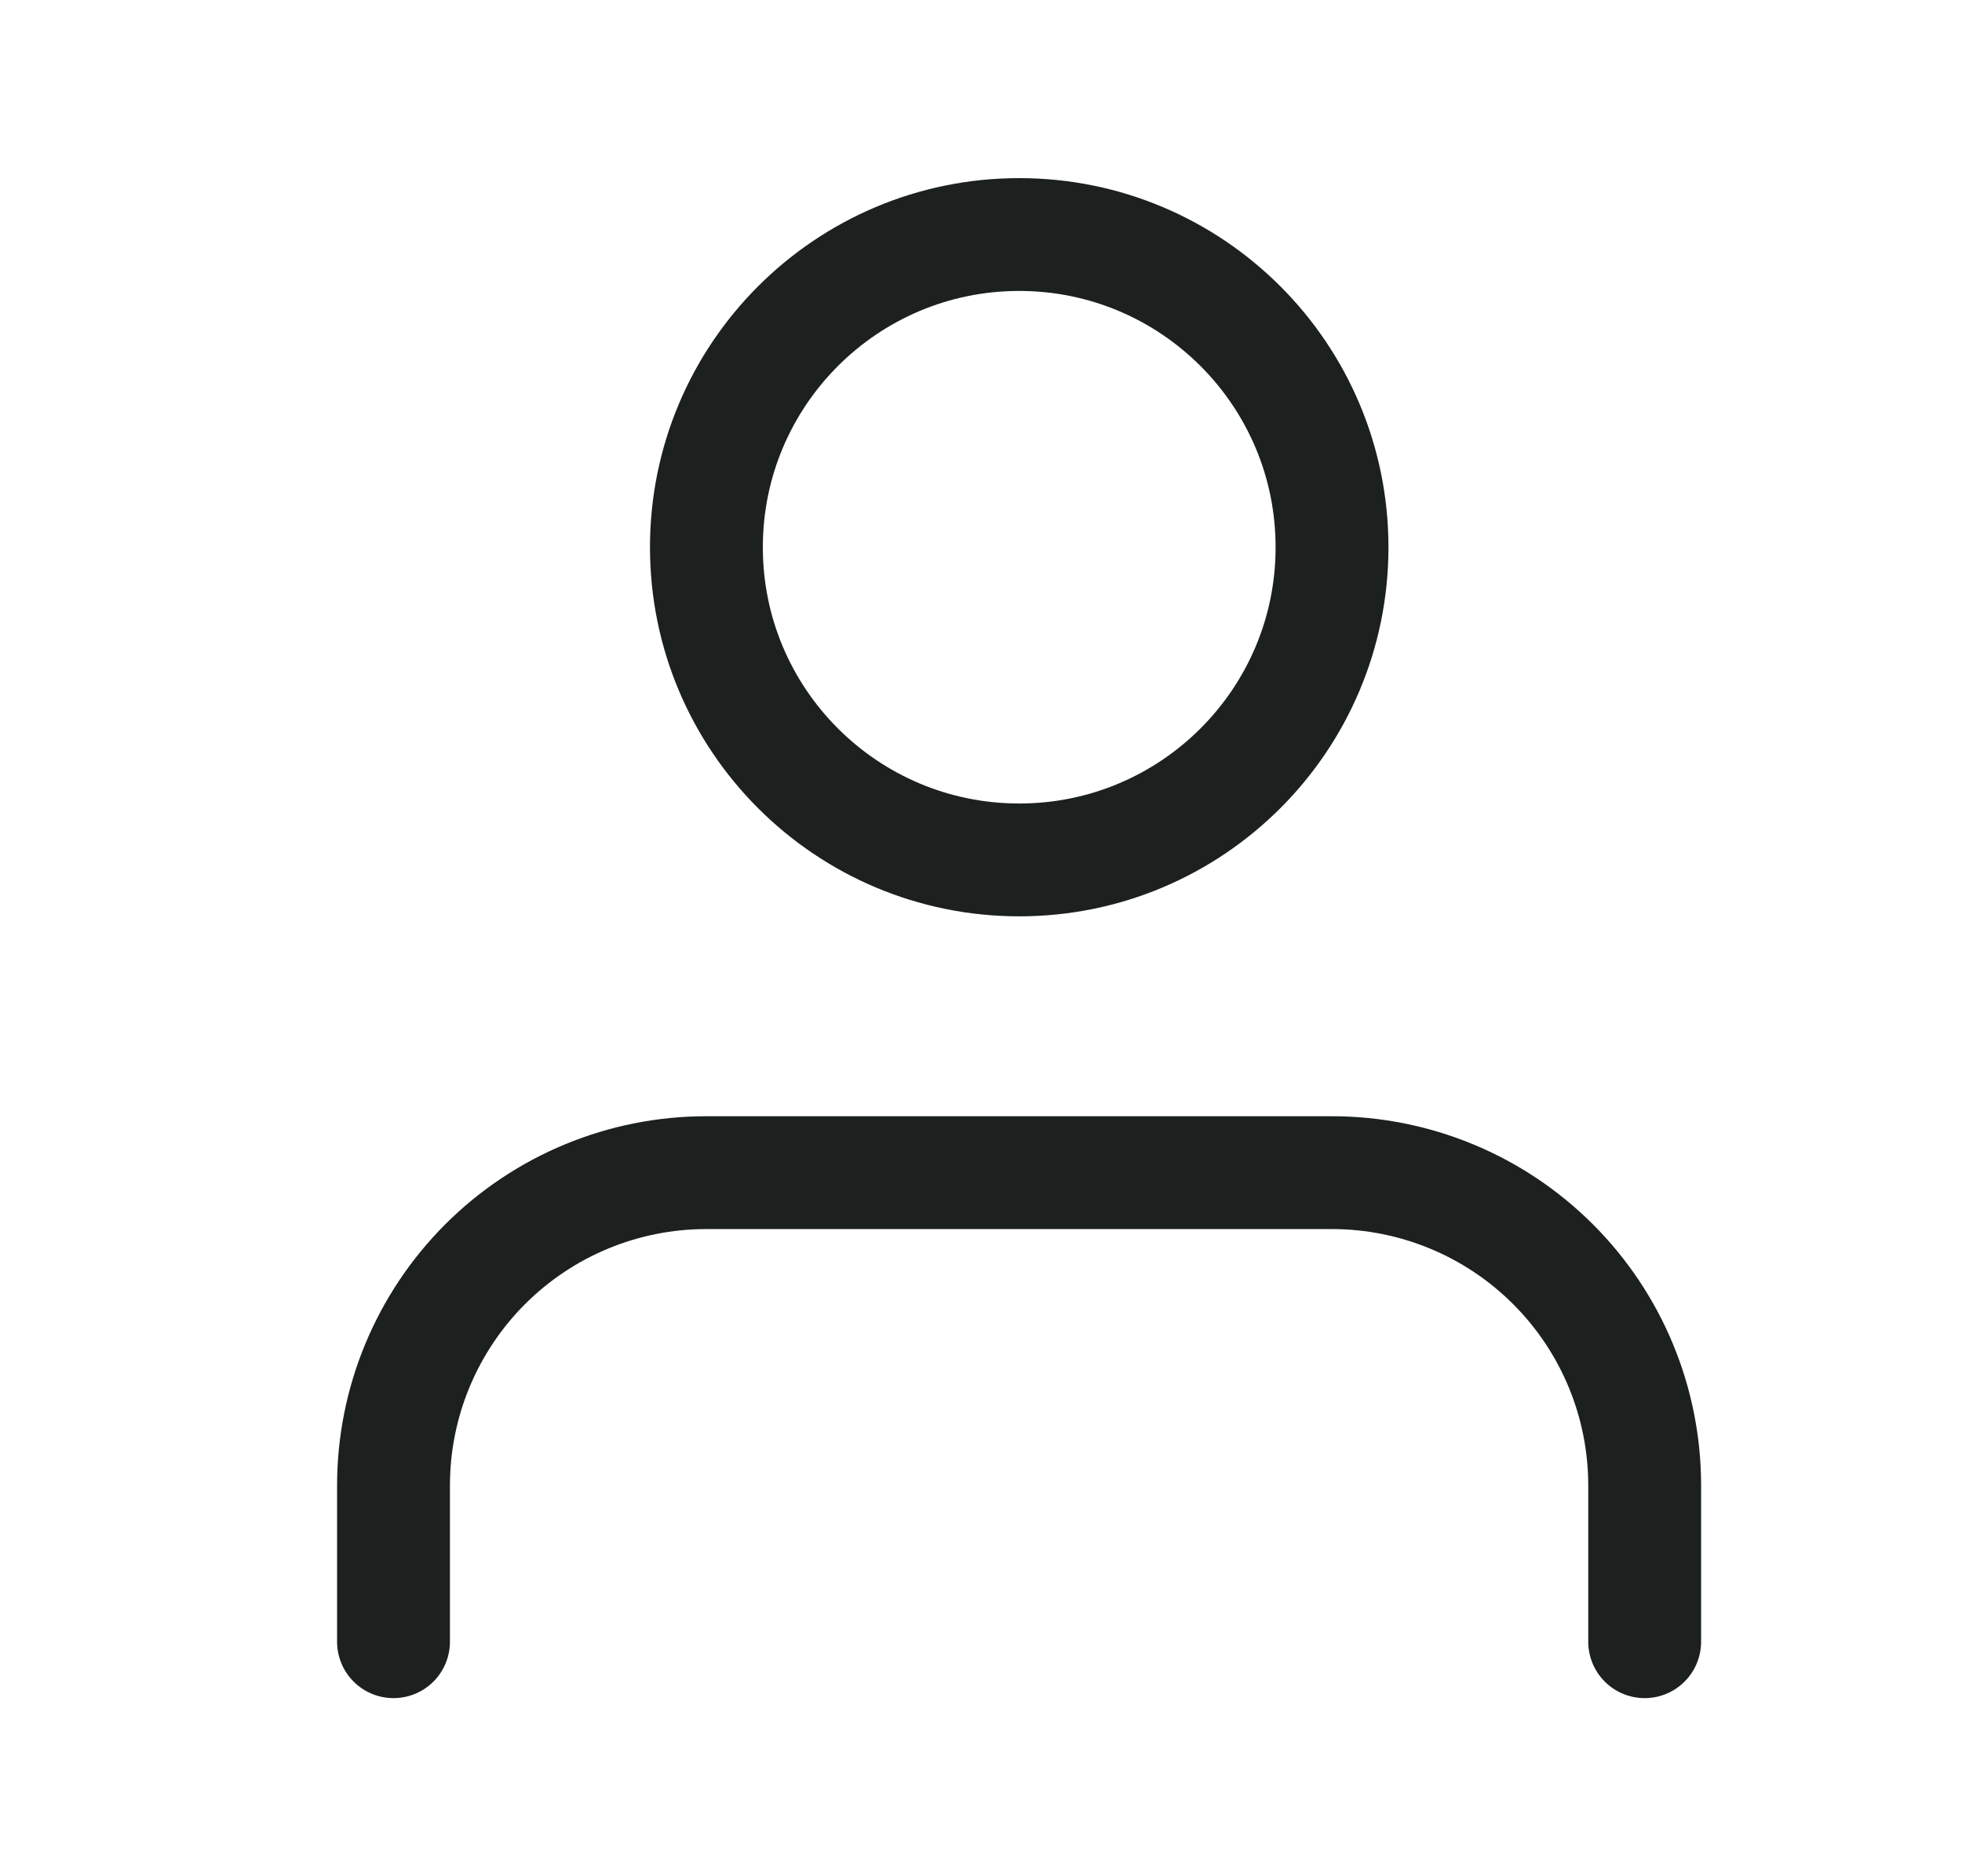
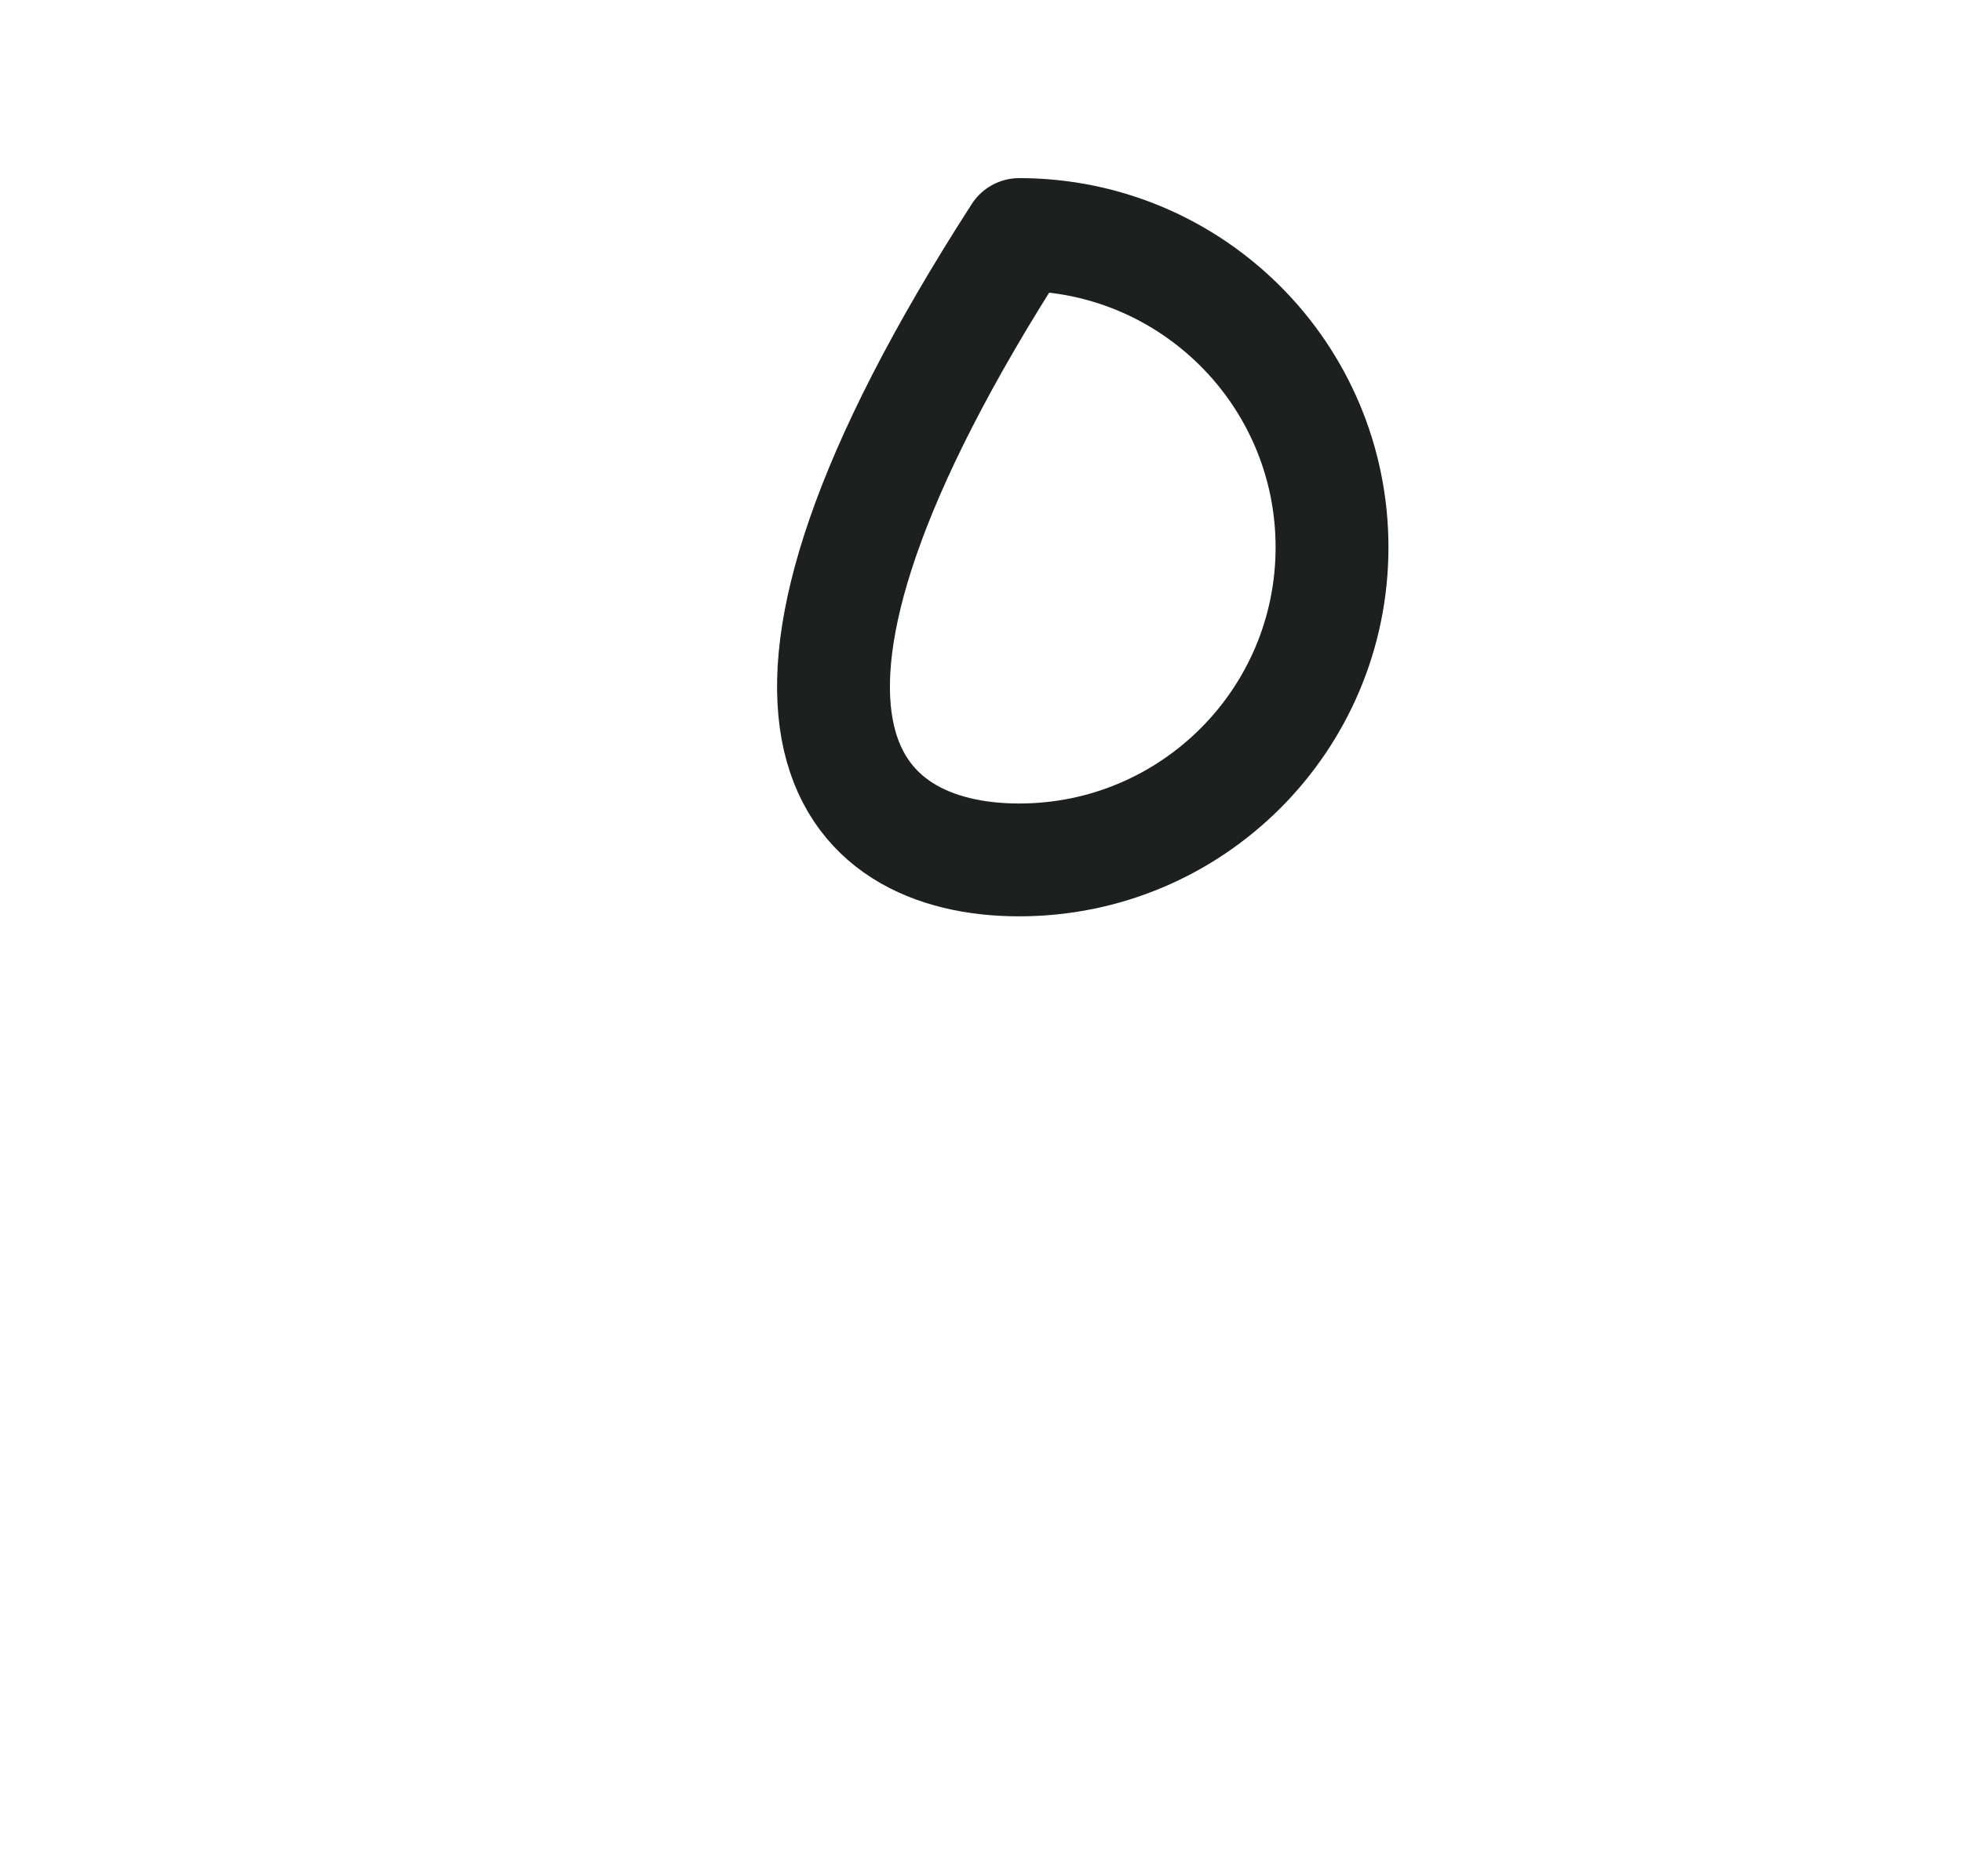
<svg xmlns="http://www.w3.org/2000/svg" width="23" height="22" viewBox="0 0 23 22" fill="none">
-   <path d="M19.28 19.25V17.417C19.28 16.444 18.894 15.512 18.206 14.824C17.518 14.136 16.586 13.75 15.613 13.75H8.28C7.307 13.75 6.375 14.136 5.687 14.824C5 15.512 4.613 16.444 4.613 17.417V19.25" stroke="#1C201E" stroke-width="1.323" stroke-linecap="round" stroke-linejoin="round" />
-   <path d="M11.948 10.083C13.973 10.083 15.615 8.442 15.615 6.417C15.615 4.392 13.973 2.75 11.948 2.75C9.923 2.75 8.281 4.392 8.281 6.417C8.281 8.442 9.923 10.083 11.948 10.083Z" stroke="#1C201E" stroke-width="1.323" stroke-linecap="round" stroke-linejoin="round" />
+   <path d="M11.948 10.083C13.973 10.083 15.615 8.442 15.615 6.417C15.615 4.392 13.973 2.75 11.948 2.75C8.281 8.442 9.923 10.083 11.948 10.083Z" stroke="#1C201E" stroke-width="1.323" stroke-linecap="round" stroke-linejoin="round" />
</svg>